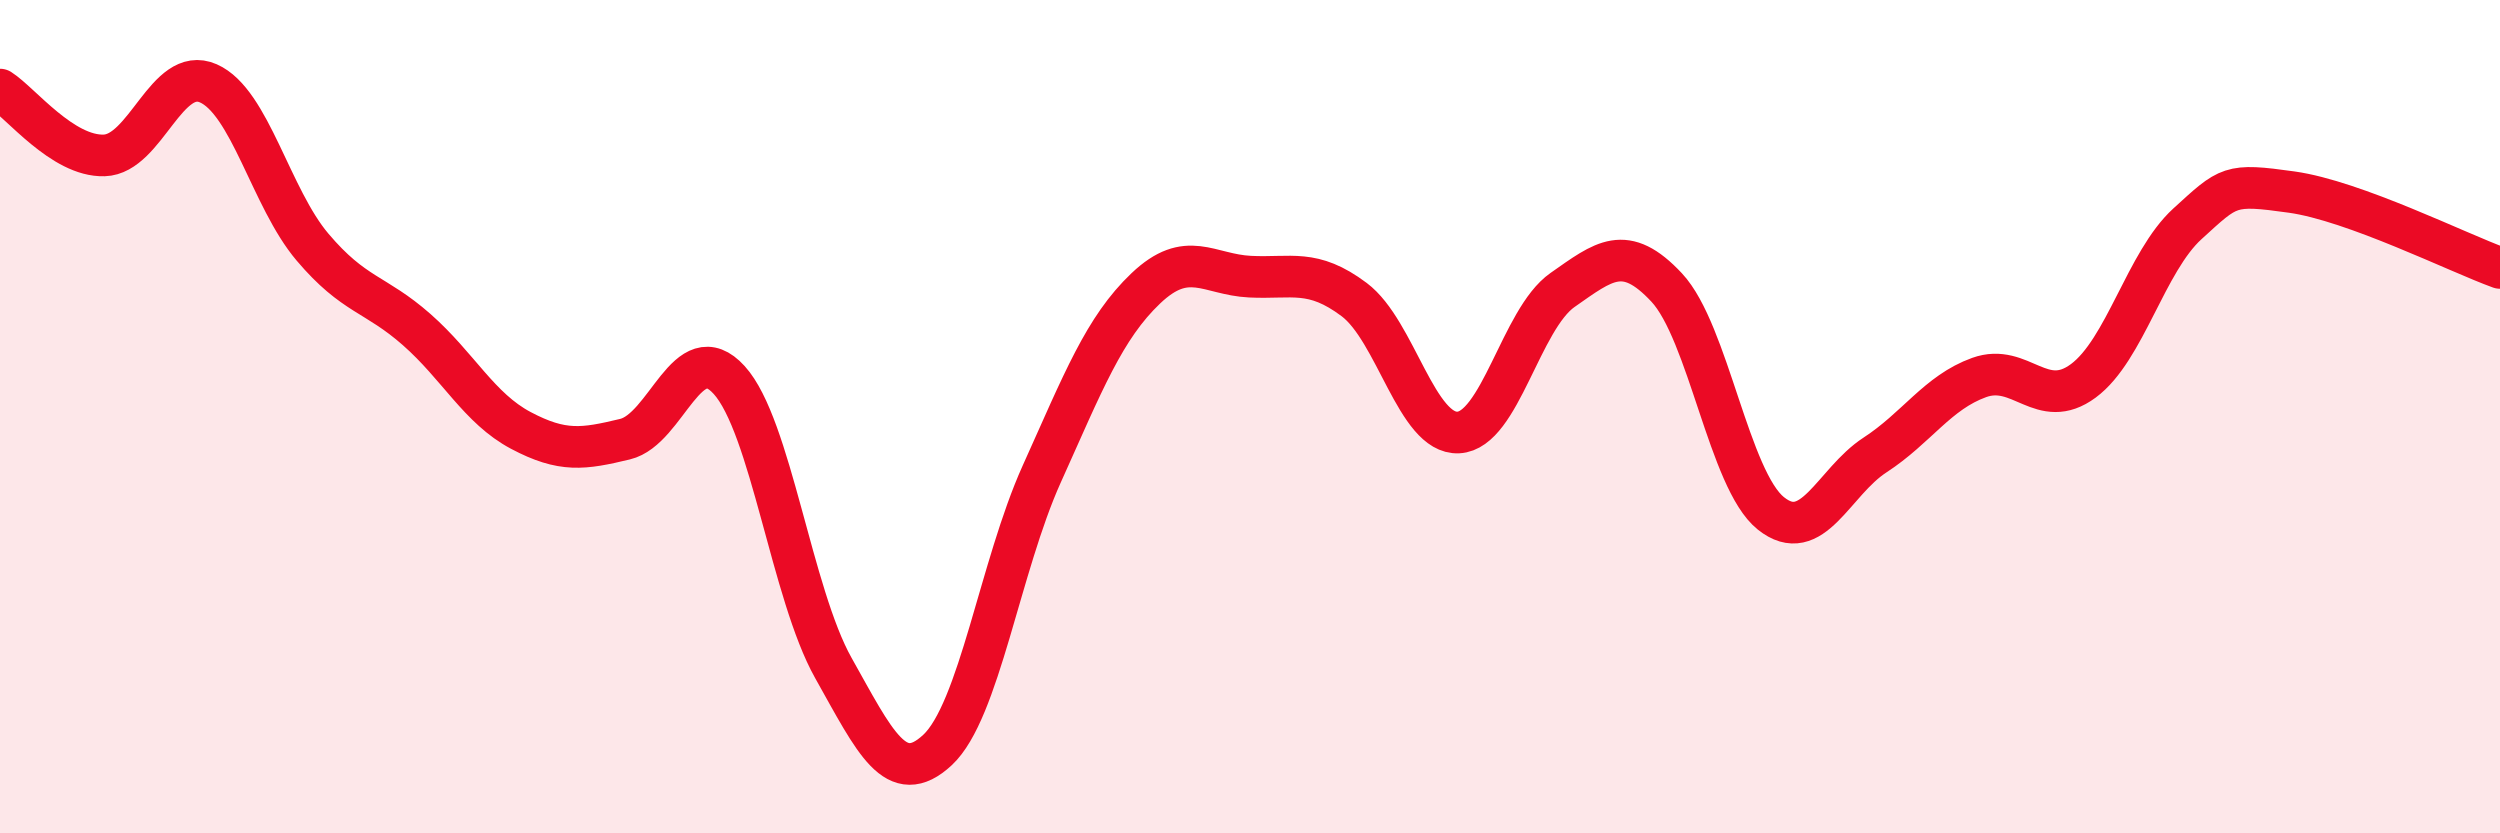
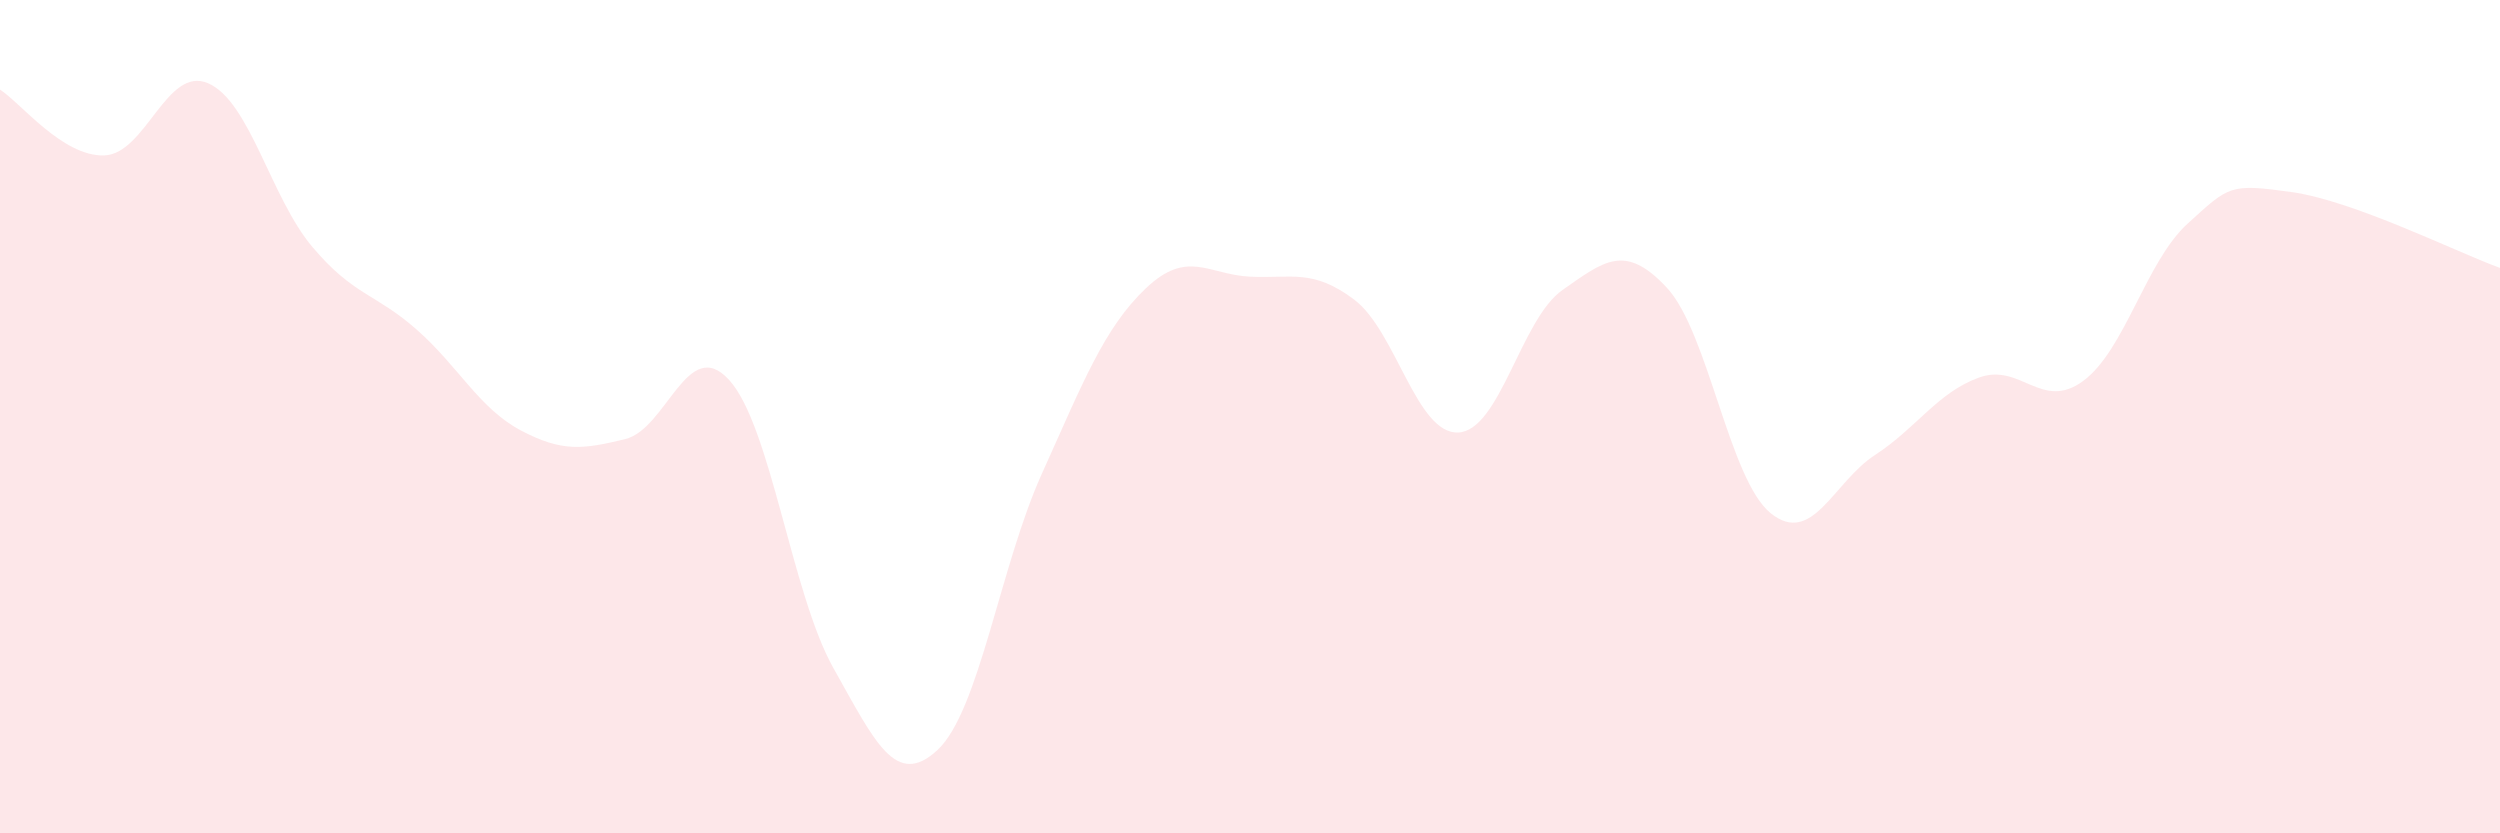
<svg xmlns="http://www.w3.org/2000/svg" width="60" height="20" viewBox="0 0 60 20">
  <path d="M 0,2.15 C 0.5,2.47 1.5,3.76 2.5,3.73 C 3.5,3.7 4,1.56 5,2 C 6,2.44 6.5,4.75 7.5,5.93 C 8.5,7.11 9,7.03 10,7.91 C 11,8.79 11.5,9.8 12.5,10.33 C 13.5,10.86 14,10.78 15,10.54 C 16,10.3 16.5,8.02 17.5,9.12 C 18.5,10.22 19,14.25 20,16.03 C 21,17.81 21.5,18.93 22.5,18 C 23.5,17.07 24,13.6 25,11.38 C 26,9.16 26.5,7.87 27.5,6.92 C 28.5,5.97 29,6.59 30,6.64 C 31,6.69 31.5,6.44 32.5,7.19 C 33.5,7.94 34,10.43 35,10.38 C 36,10.33 36.5,7.66 37.5,6.96 C 38.5,6.26 39,5.83 40,6.9 C 41,7.97 41.5,11.52 42.5,12.32 C 43.5,13.12 44,11.57 45,10.92 C 46,10.27 46.5,9.42 47.5,9.06 C 48.5,8.7 49,9.88 50,9.14 C 51,8.4 51.5,6.28 52.5,5.37 C 53.5,4.46 53.5,4.4 55,4.61 C 56.5,4.82 59,6.07 60,6.43L60 20L0 20Z" fill="#EB0A25" opacity="0.1" stroke-linecap="round" stroke-linejoin="round" />
-   <path d="M 0,2.15 C 0.5,2.47 1.5,3.76 2.5,3.73 C 3.5,3.7 4,1.56 5,2 C 6,2.44 6.5,4.75 7.5,5.93 C 8.5,7.11 9,7.03 10,7.91 C 11,8.79 11.5,9.8 12.5,10.33 C 13.5,10.86 14,10.78 15,10.54 C 16,10.3 16.5,8.02 17.5,9.12 C 18.5,10.22 19,14.25 20,16.03 C 21,17.81 21.5,18.93 22.5,18 C 23.5,17.07 24,13.6 25,11.38 C 26,9.16 26.5,7.87 27.5,6.92 C 28.5,5.97 29,6.59 30,6.64 C 31,6.69 31.5,6.44 32.5,7.19 C 33.5,7.94 34,10.43 35,10.38 C 36,10.33 36.5,7.66 37.5,6.96 C 38.5,6.26 39,5.83 40,6.9 C 41,7.97 41.5,11.52 42.5,12.32 C 43.5,13.12 44,11.57 45,10.92 C 46,10.27 46.5,9.42 47.5,9.06 C 48.5,8.7 49,9.88 50,9.14 C 51,8.4 51.5,6.28 52.5,5.37 C 53.5,4.46 53.5,4.4 55,4.61 C 56.5,4.82 59,6.07 60,6.43" stroke="#EB0A25" stroke-width="1" fill="none" stroke-linecap="round" stroke-linejoin="round" />
</svg>